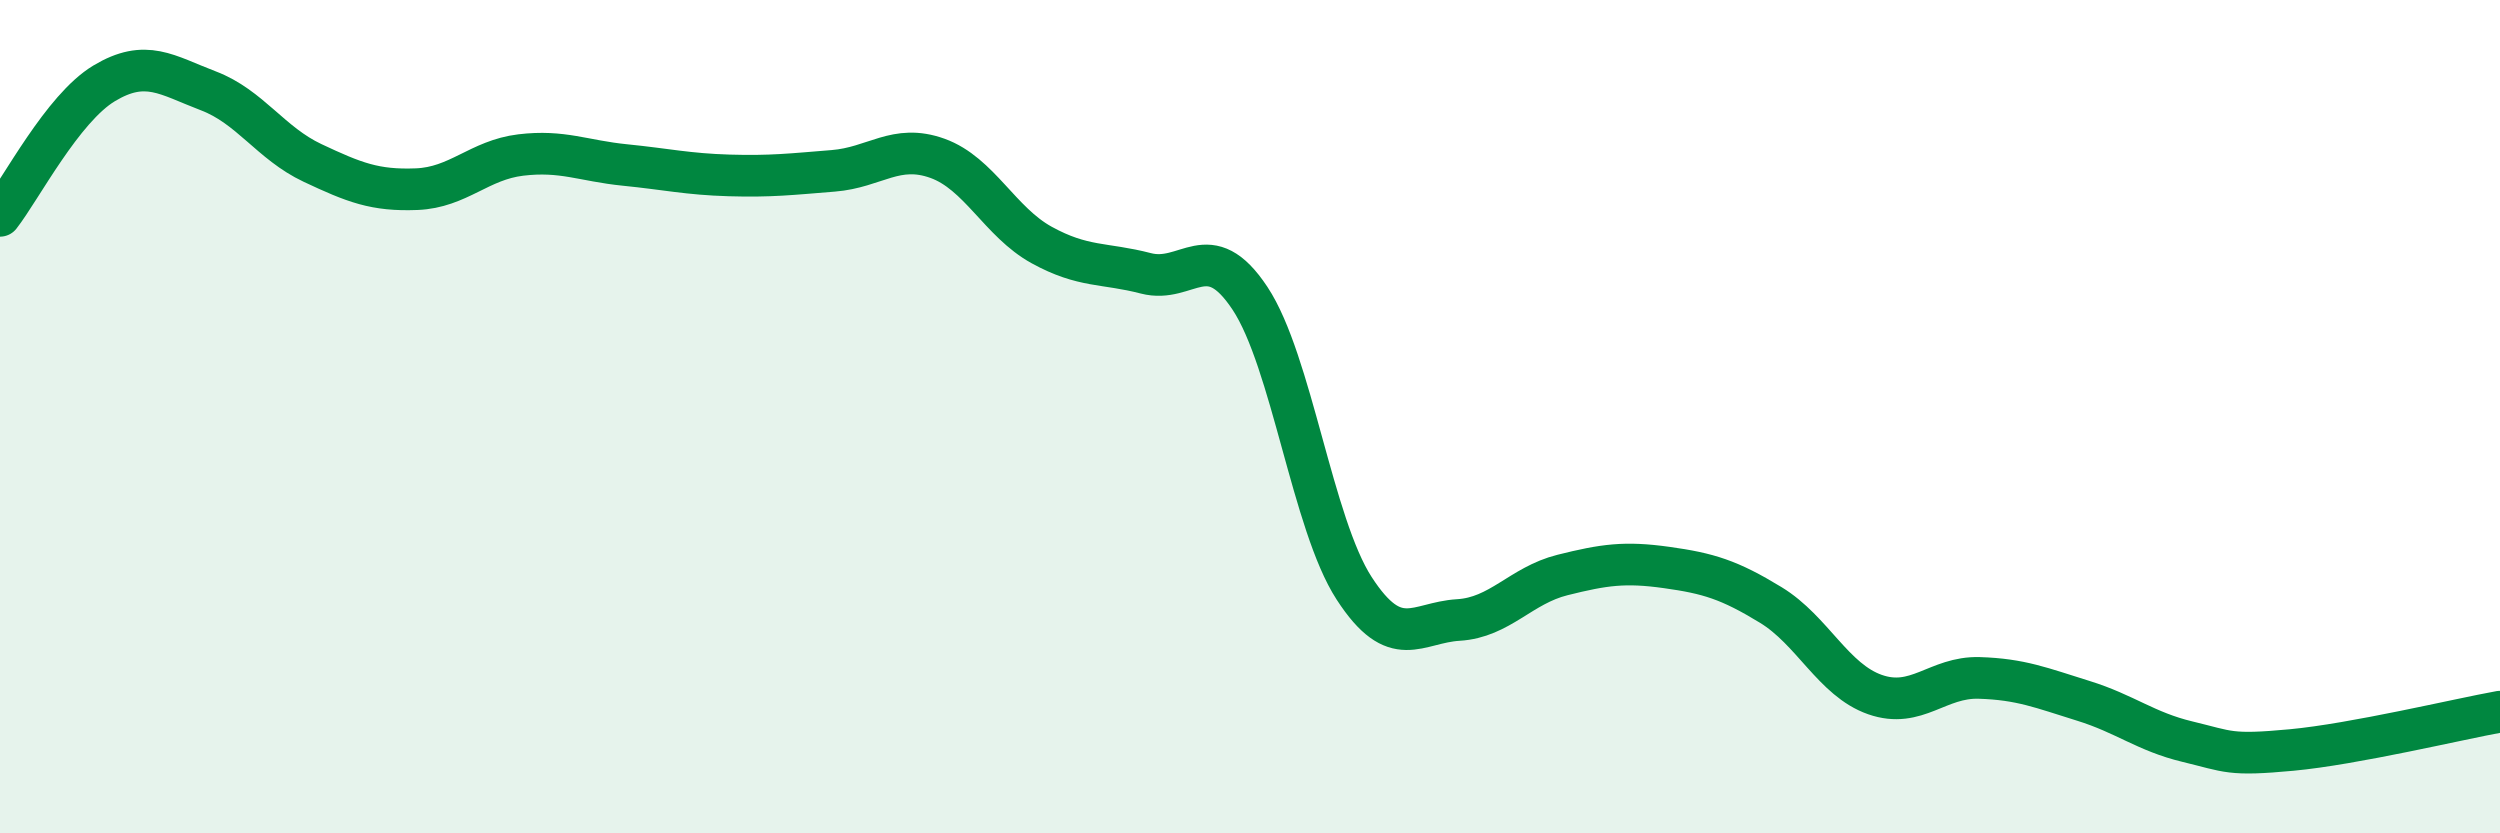
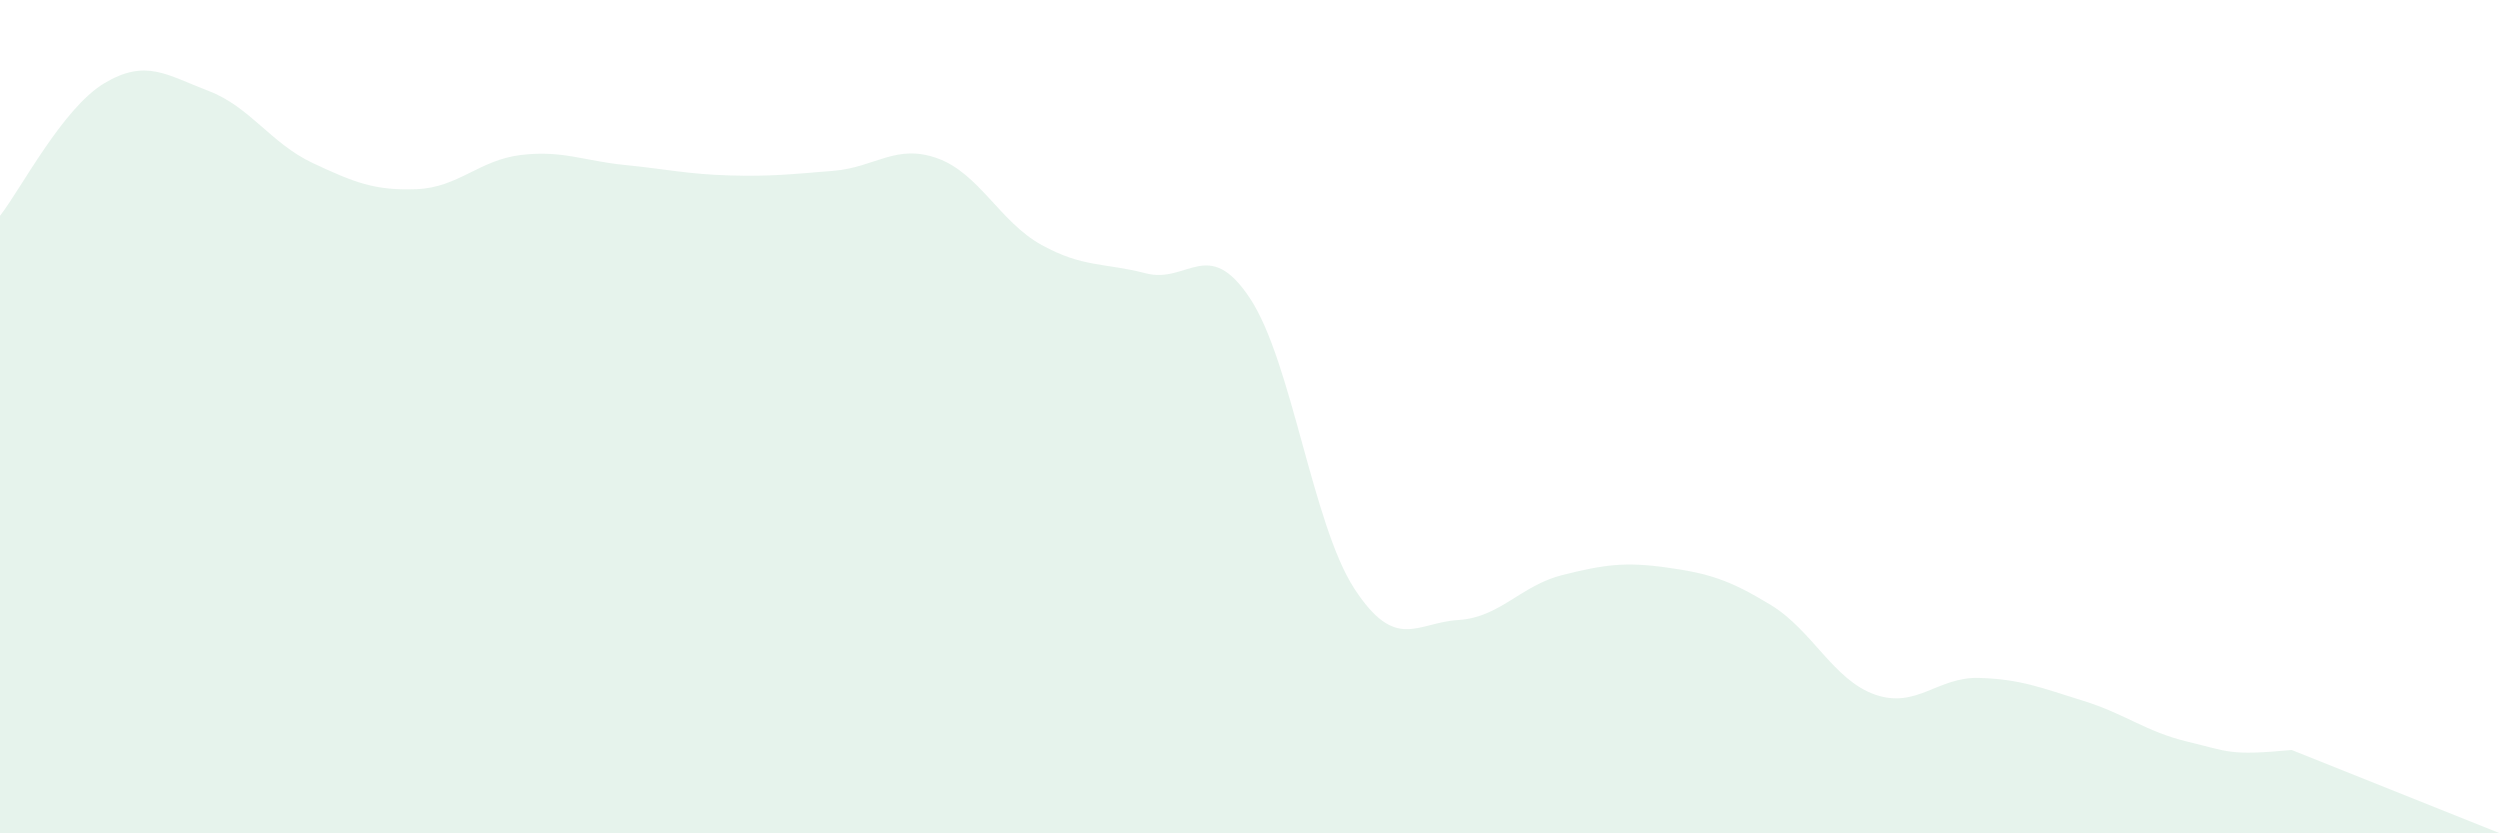
<svg xmlns="http://www.w3.org/2000/svg" width="60" height="20" viewBox="0 0 60 20">
-   <path d="M 0,5.18 C 0.5,4.54 1.5,2.6 2.5,2 C 3.5,1.4 4,1.8 5,2.18 C 6,2.56 6.5,3.44 7.5,3.91 C 8.5,4.38 9,4.58 10,4.54 C 11,4.5 11.5,3.84 12.5,3.72 C 13.5,3.6 14,3.86 15,3.96 C 16,4.06 16.5,4.18 17.5,4.21 C 18.5,4.24 19,4.18 20,4.1 C 21,4.02 21.5,3.44 22.5,3.8 C 23.5,4.16 24,5.33 25,5.88 C 26,6.43 26.5,6.3 27.5,6.56 C 28.5,6.82 29,5.65 30,7.16 C 31,8.67 31.5,12.58 32.5,14.12 C 33.5,15.66 34,14.94 35,14.88 C 36,14.82 36.5,14.05 37.5,13.8 C 38.5,13.55 39,13.48 40,13.62 C 41,13.76 41.5,13.91 42.5,14.52 C 43.5,15.13 44,16.32 45,16.67 C 46,17.02 46.5,16.24 47.5,16.27 C 48.5,16.3 49,16.51 50,16.82 C 51,17.13 51.5,17.56 52.5,17.8 C 53.5,18.04 53.5,18.14 55,18 C 56.5,17.86 59,17.26 60,17.08L60 20L0 20Z" fill="#008740" opacity="0.1" stroke-linecap="round" stroke-linejoin="round" />
-   <path d="M 0,5.18 C 0.5,4.54 1.5,2.6 2.5,2 C 3.5,1.4 4,1.8 5,2.18 C 6,2.56 6.5,3.44 7.5,3.91 C 8.5,4.38 9,4.58 10,4.54 C 11,4.5 11.5,3.84 12.5,3.72 C 13.5,3.6 14,3.86 15,3.96 C 16,4.06 16.5,4.18 17.5,4.21 C 18.5,4.24 19,4.18 20,4.1 C 21,4.02 21.5,3.44 22.5,3.8 C 23.5,4.16 24,5.33 25,5.88 C 26,6.43 26.5,6.3 27.5,6.56 C 28.5,6.82 29,5.65 30,7.16 C 31,8.67 31.5,12.58 32.5,14.12 C 33.5,15.66 34,14.94 35,14.88 C 36,14.82 36.5,14.05 37.5,13.8 C 38.5,13.55 39,13.48 40,13.62 C 41,13.76 41.5,13.91 42.5,14.52 C 43.5,15.13 44,16.32 45,16.67 C 46,17.02 46.5,16.24 47.5,16.27 C 48.5,16.3 49,16.51 50,16.82 C 51,17.13 51.5,17.56 52.5,17.8 C 53.5,18.04 53.5,18.14 55,18 C 56.5,17.86 59,17.26 60,17.08" stroke="#008740" stroke-width="1" fill="none" stroke-linecap="round" stroke-linejoin="round" />
+   <path d="M 0,5.18 C 0.5,4.54 1.5,2.6 2.5,2 C 3.5,1.4 4,1.8 5,2.18 C 6,2.56 6.5,3.44 7.5,3.91 C 8.5,4.38 9,4.58 10,4.54 C 11,4.5 11.5,3.84 12.5,3.72 C 13.5,3.6 14,3.86 15,3.96 C 16,4.06 16.5,4.18 17.5,4.21 C 18.5,4.24 19,4.18 20,4.1 C 21,4.02 21.5,3.44 22.5,3.8 C 23.5,4.16 24,5.33 25,5.88 C 26,6.43 26.5,6.3 27.5,6.56 C 28.5,6.82 29,5.65 30,7.16 C 31,8.67 31.5,12.58 32.5,14.12 C 33.5,15.66 34,14.94 35,14.88 C 36,14.82 36.5,14.05 37.5,13.8 C 38.5,13.55 39,13.48 40,13.62 C 41,13.76 41.5,13.91 42.5,14.52 C 43.5,15.13 44,16.32 45,16.67 C 46,17.02 46.5,16.24 47.5,16.27 C 48.5,16.3 49,16.51 50,16.82 C 51,17.13 51.5,17.56 52.5,17.8 C 53.5,18.04 53.5,18.14 55,18 L60 20L0 20Z" fill="#008740" opacity="0.1" stroke-linecap="round" stroke-linejoin="round" />
</svg>